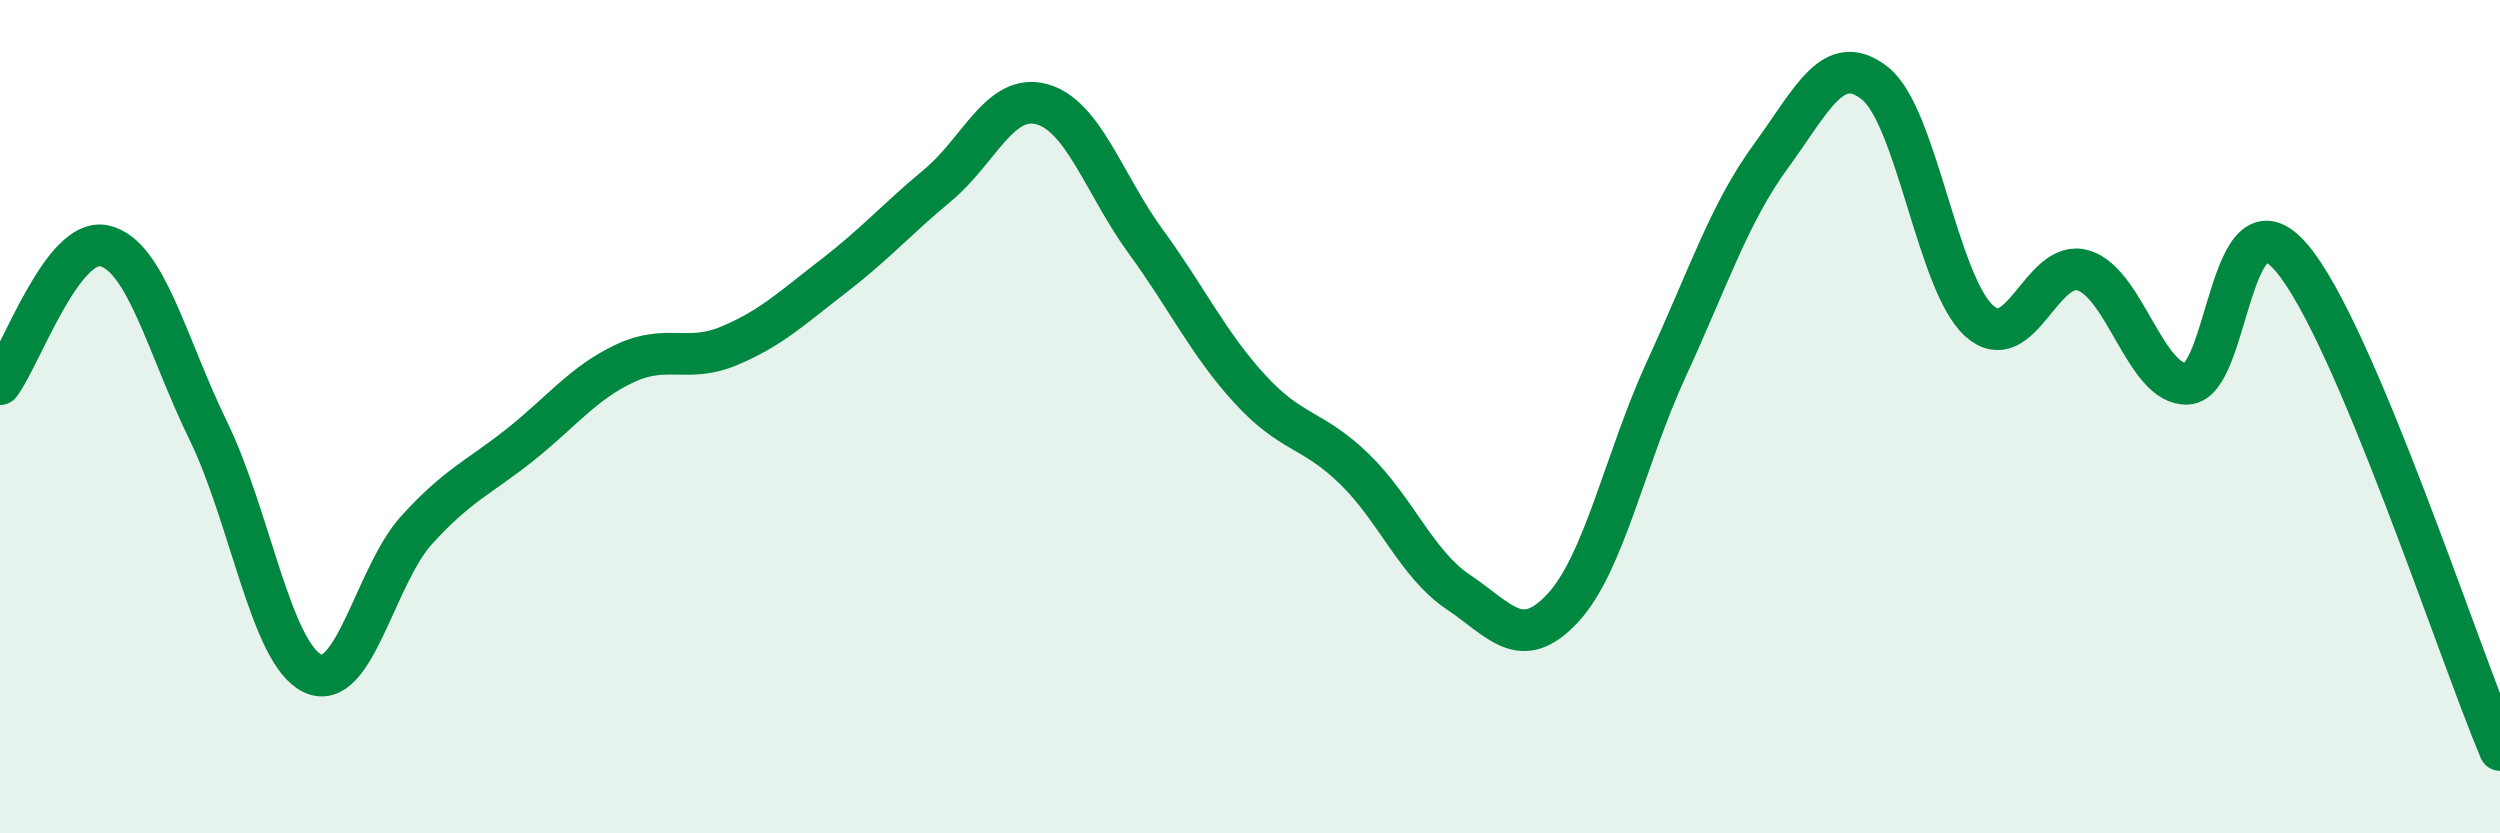
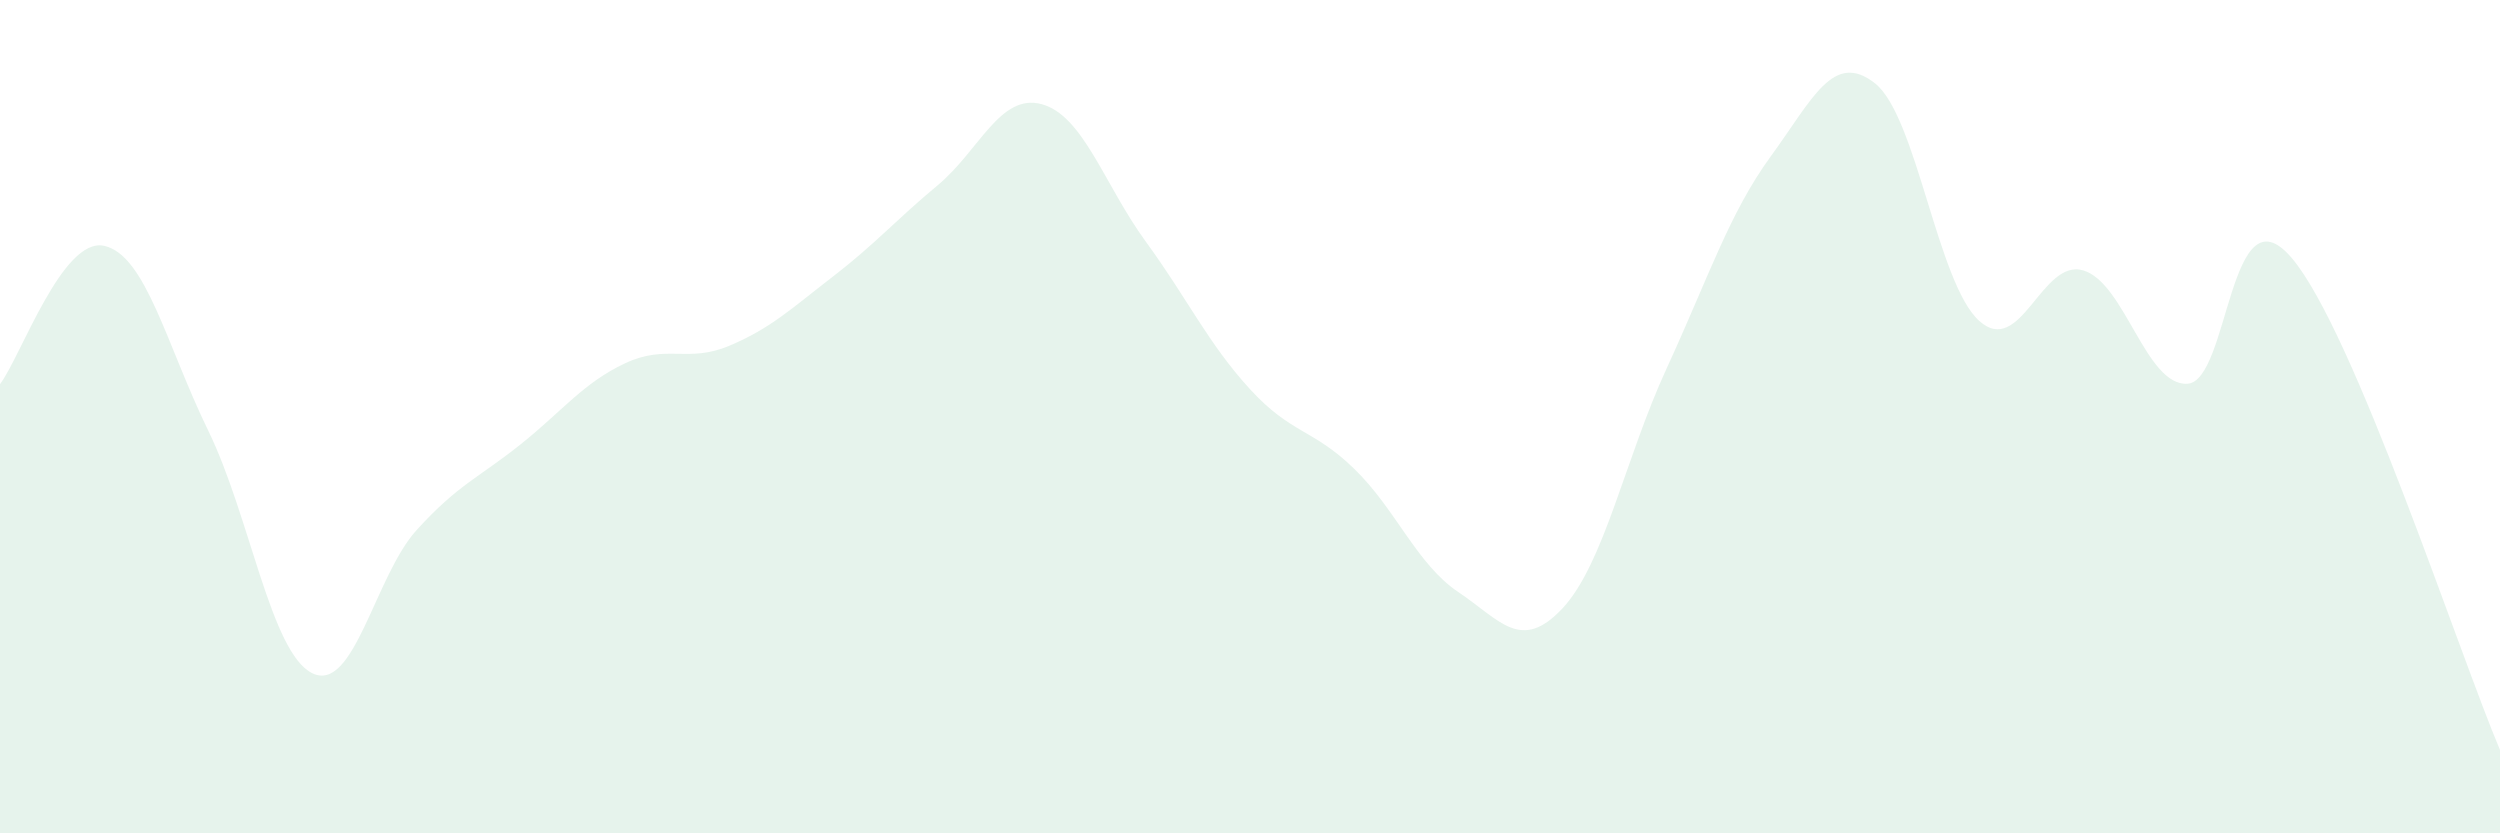
<svg xmlns="http://www.w3.org/2000/svg" width="60" height="20" viewBox="0 0 60 20">
  <path d="M 0,9.22 C 0.5,8.56 1.5,5.68 2.5,5.9 C 3.5,6.12 4,8.29 5,10.34 C 6,12.39 6.5,15.68 7.5,16.16 C 8.5,16.64 9,13.82 10,12.72 C 11,11.62 11.5,11.46 12.5,10.66 C 13.5,9.86 14,9.19 15,8.72 C 16,8.25 16.5,8.72 17.5,8.3 C 18.5,7.88 19,7.4 20,6.63 C 21,5.86 21.5,5.28 22.5,4.45 C 23.5,3.62 24,2.23 25,2.5 C 26,2.77 26.5,4.43 27.5,5.8 C 28.5,7.17 29,8.25 30,9.34 C 31,10.43 31.5,10.28 32.5,11.25 C 33.5,12.22 34,13.54 35,14.21 C 36,14.88 36.5,15.67 37.5,14.6 C 38.5,13.53 39,11.01 40,8.84 C 41,6.67 41.5,5.12 42.5,3.75 C 43.5,2.38 44,1.21 45,2 C 46,2.79 46.5,6.8 47.5,7.7 C 48.5,8.6 49,6.19 50,6.49 C 51,6.79 51.5,9.27 52.5,9.21 C 53.5,9.15 53.5,4.43 55,6.19 C 56.5,7.95 59,15.64 60,18L60 20L0 20Z" fill="#008740" opacity="0.1" stroke-linecap="round" stroke-linejoin="round" />
-   <path d="M 0,9.22 C 0.5,8.56 1.5,5.68 2.5,5.9 C 3.5,6.12 4,8.29 5,10.34 C 6,12.39 6.5,15.68 7.5,16.16 C 8.5,16.64 9,13.82 10,12.72 C 11,11.62 11.5,11.46 12.5,10.66 C 13.5,9.86 14,9.19 15,8.72 C 16,8.25 16.5,8.72 17.5,8.3 C 18.5,7.88 19,7.4 20,6.63 C 21,5.86 21.5,5.28 22.5,4.45 C 23.5,3.62 24,2.23 25,2.5 C 26,2.77 26.5,4.43 27.5,5.8 C 28.5,7.17 29,8.25 30,9.34 C 31,10.43 31.5,10.28 32.5,11.25 C 33.5,12.22 34,13.54 35,14.21 C 36,14.88 36.5,15.67 37.5,14.6 C 38.5,13.53 39,11.01 40,8.84 C 41,6.67 41.5,5.12 42.5,3.75 C 43.5,2.38 44,1.21 45,2 C 46,2.79 46.5,6.8 47.5,7.7 C 48.5,8.6 49,6.19 50,6.49 C 51,6.79 51.5,9.27 52.5,9.21 C 53.5,9.15 53.5,4.43 55,6.19 C 56.5,7.95 59,15.64 60,18" stroke="#008740" stroke-width="1" fill="none" stroke-linecap="round" stroke-linejoin="round" />
</svg>